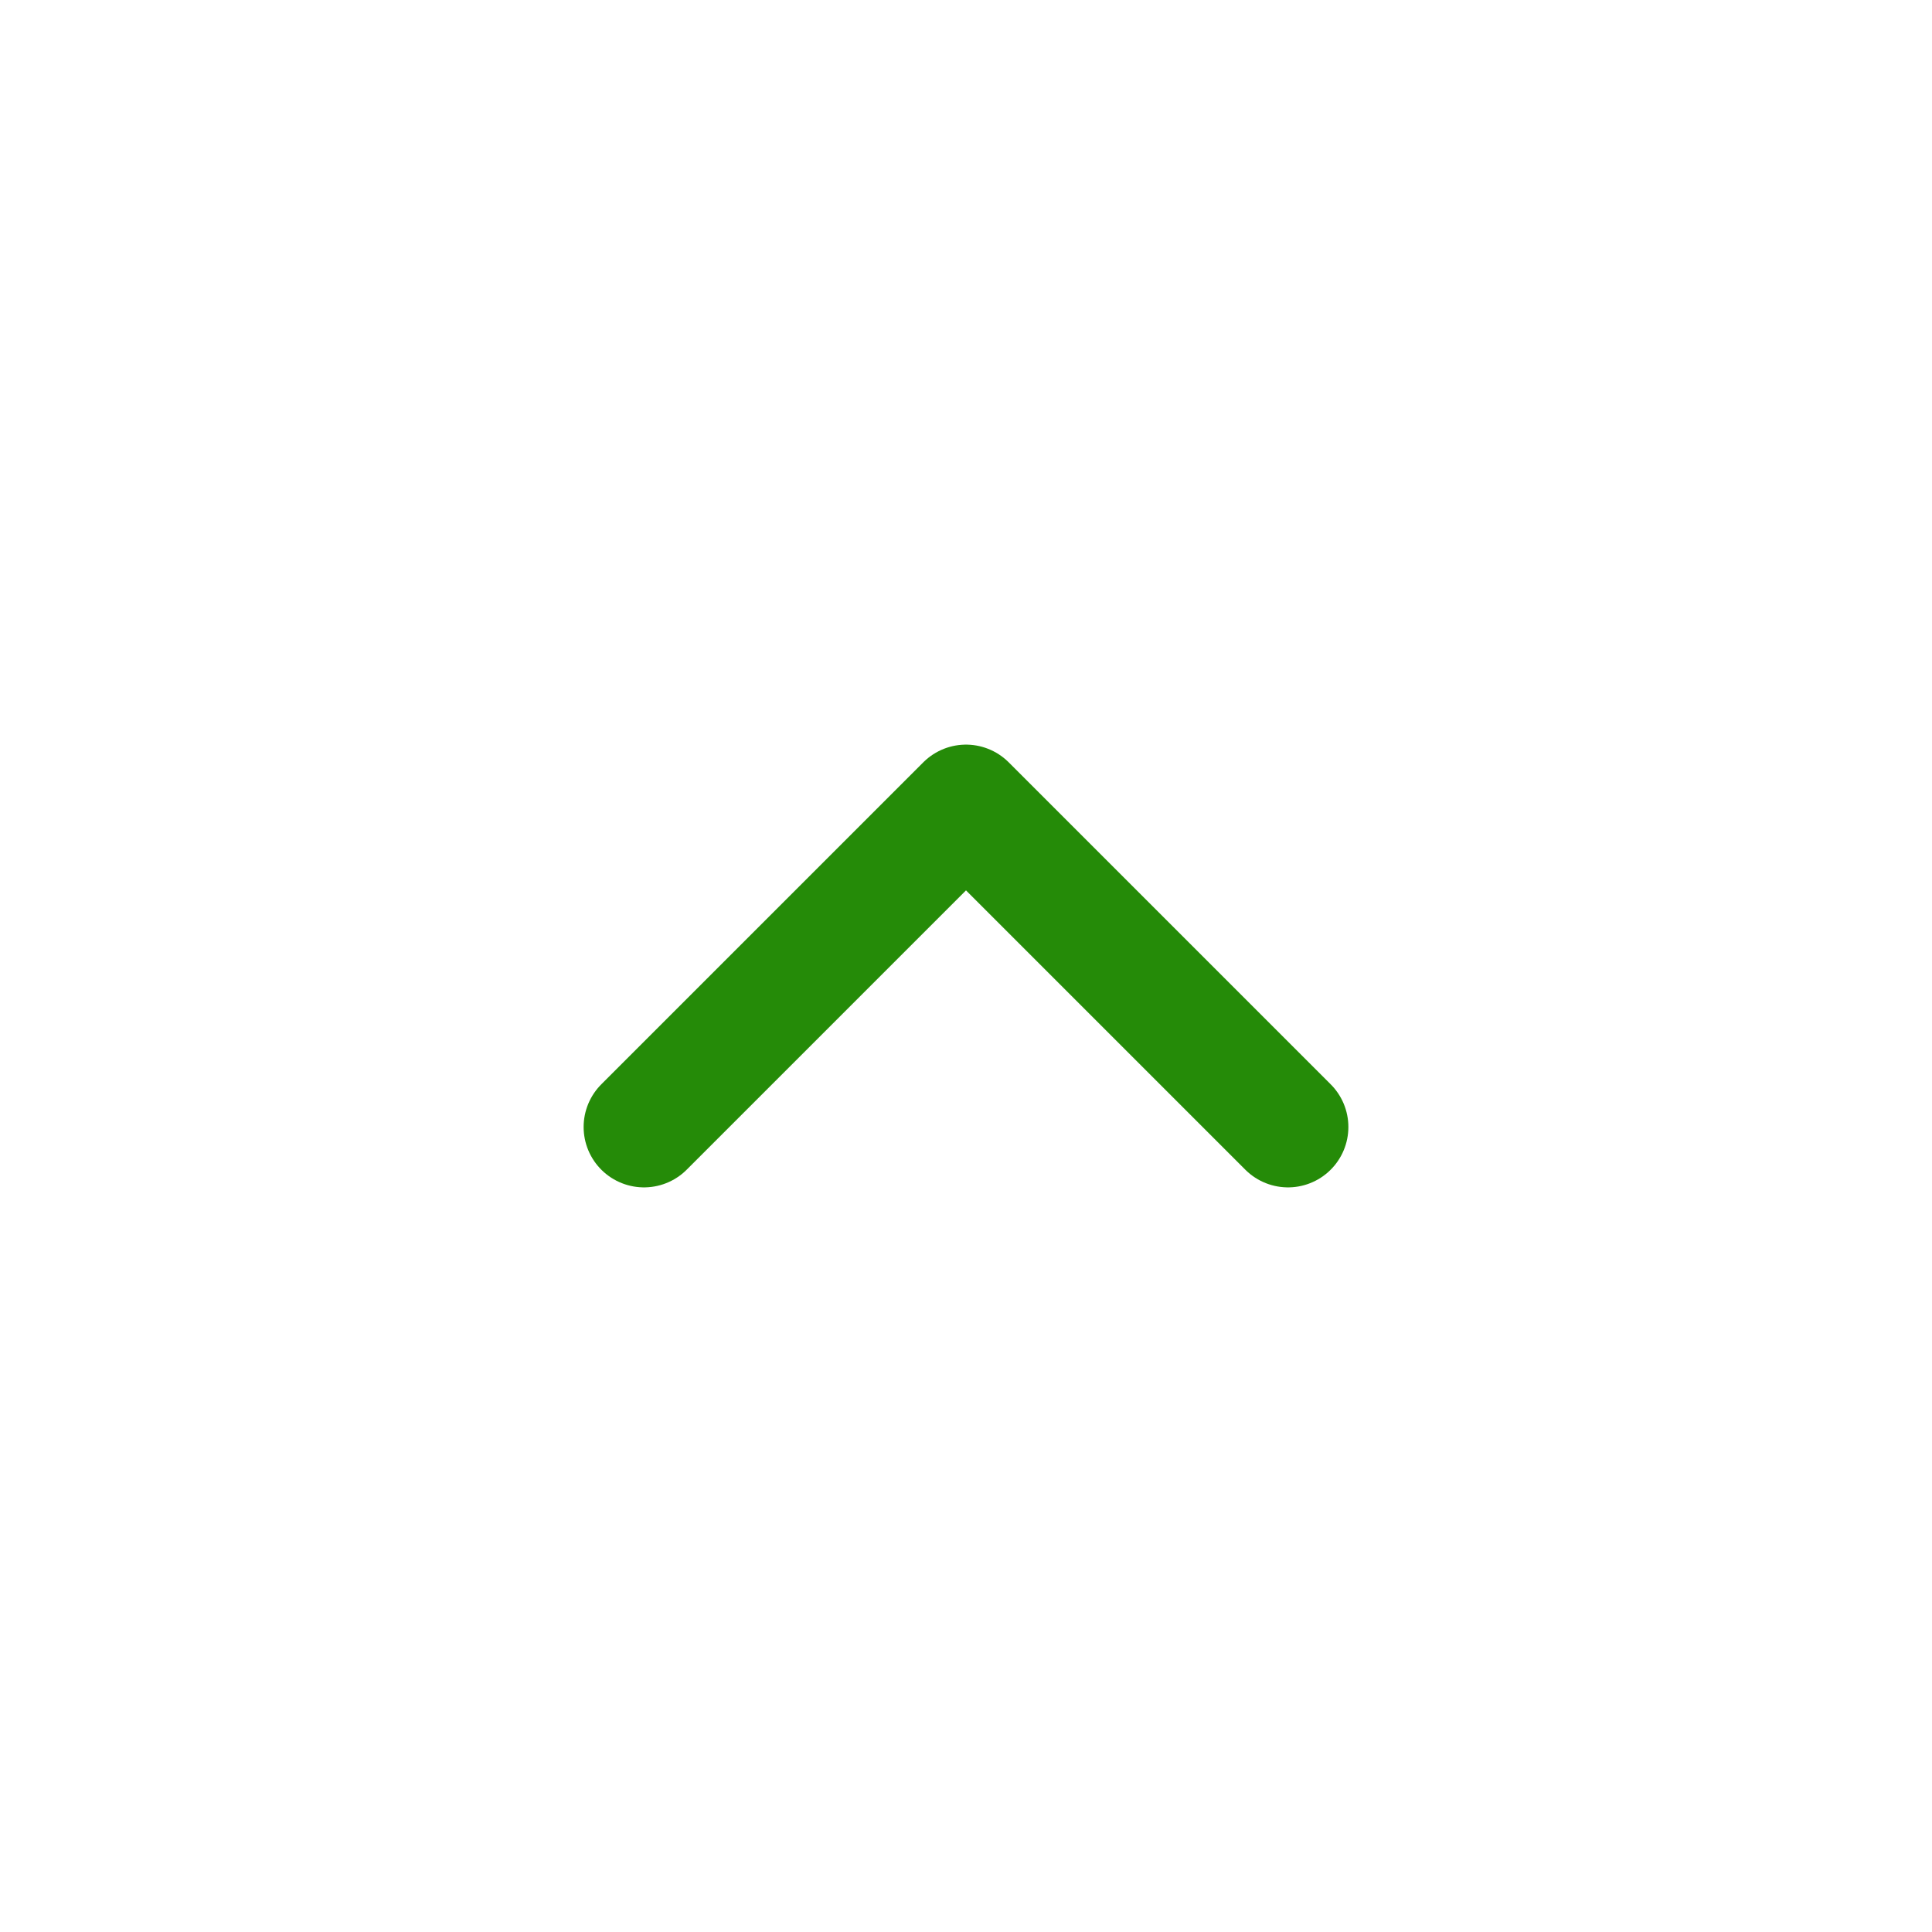
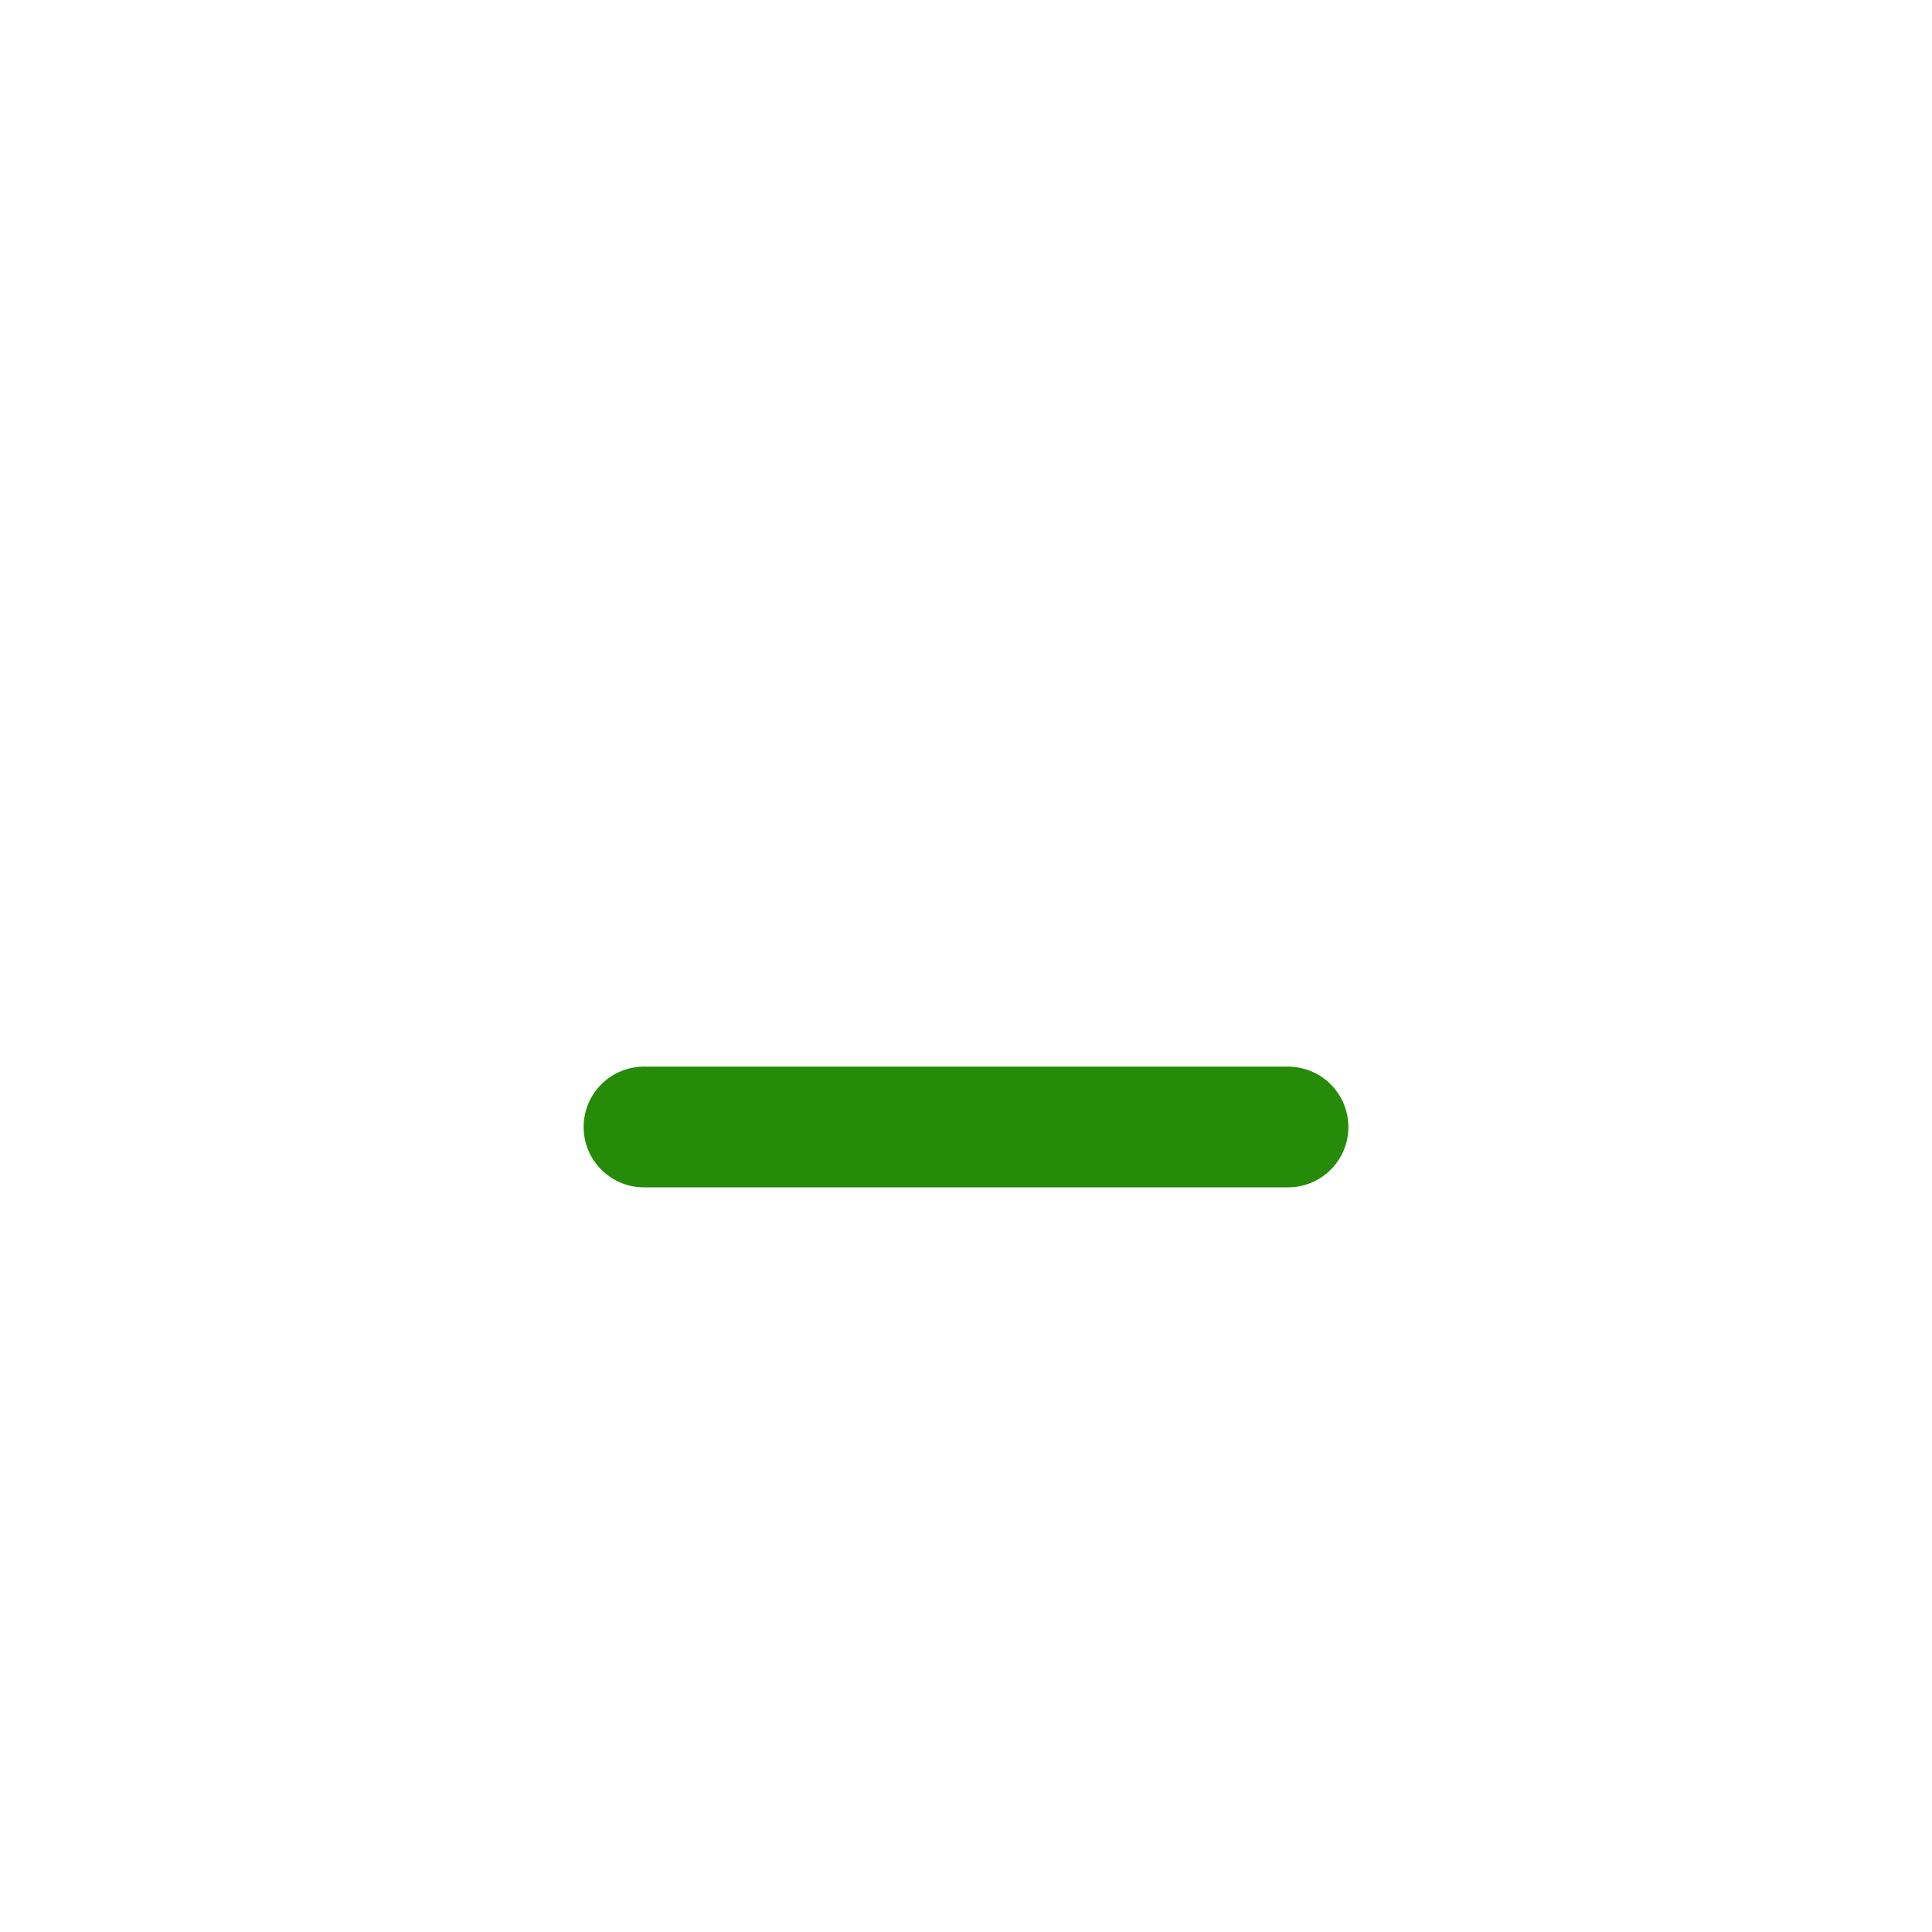
<svg xmlns="http://www.w3.org/2000/svg" width="24" height="24" viewBox="0 0 24 24" fill="none">
-   <path d="M16 14L12 10L8 14" stroke="#258B08" stroke-width="1.5" stroke-linecap="round" stroke-linejoin="round" />
+   <path d="M16 14L8 14" stroke="#258B08" stroke-width="1.5" stroke-linecap="round" stroke-linejoin="round" />
</svg>